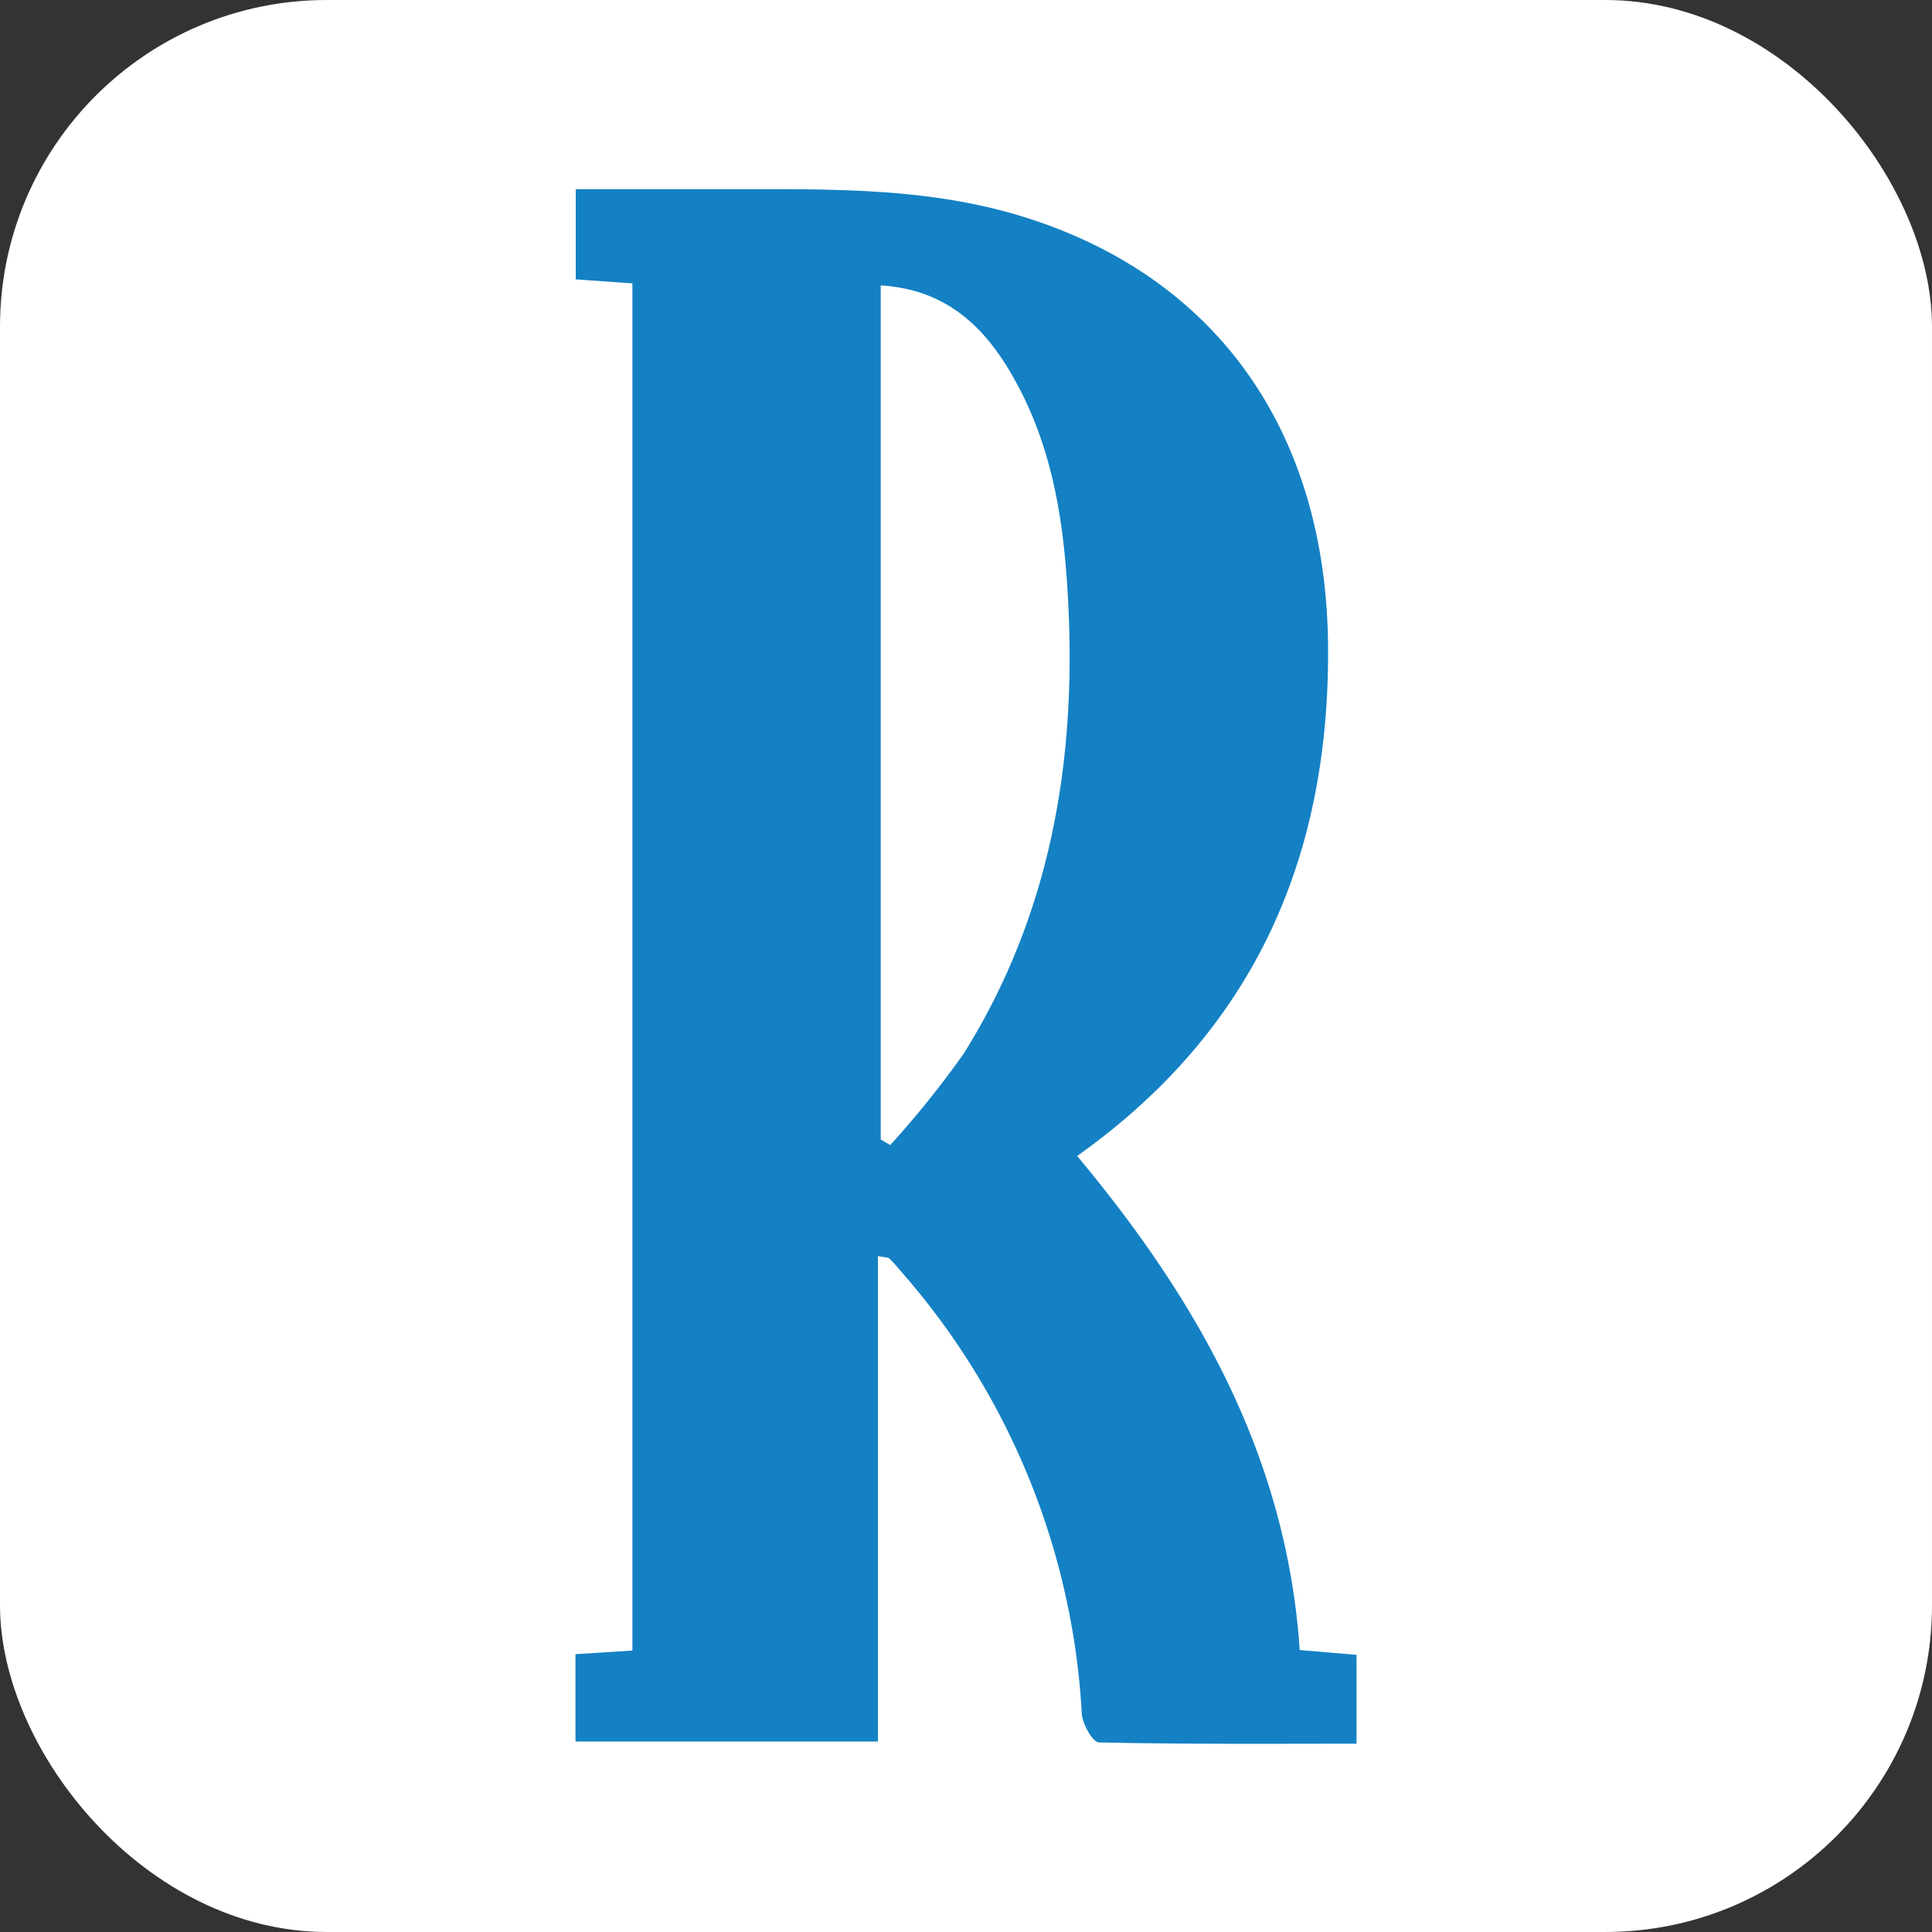
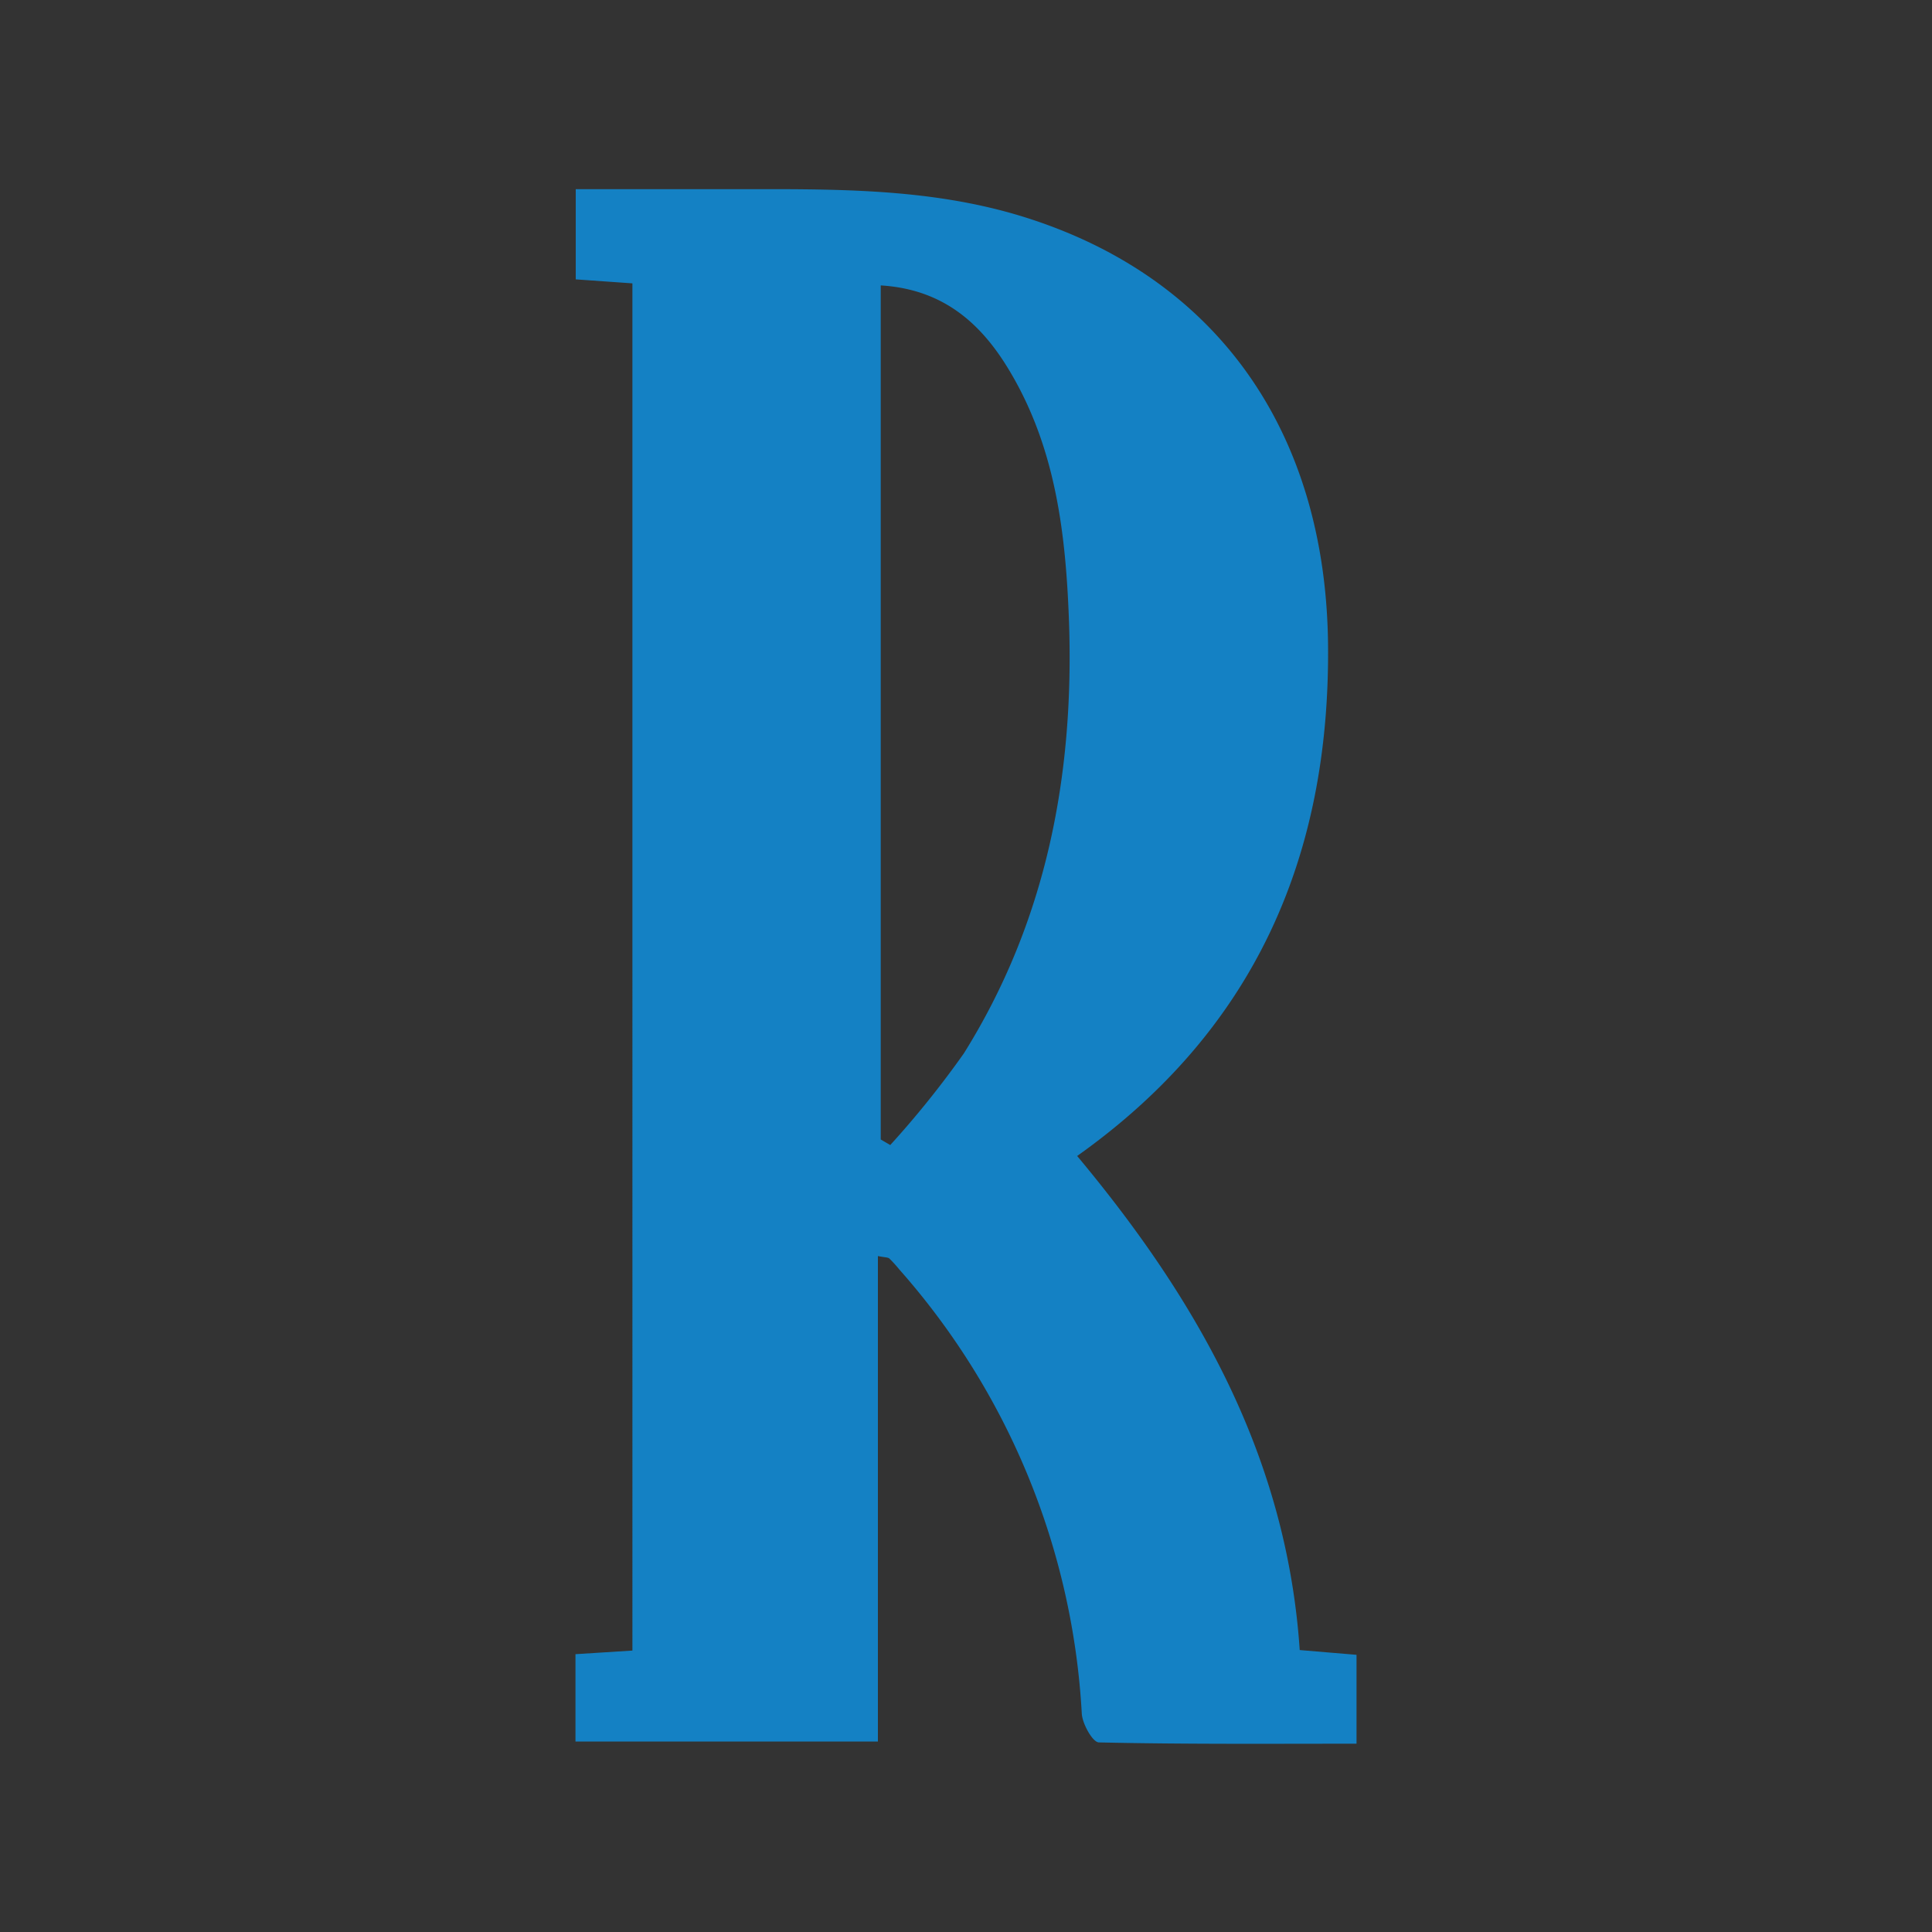
<svg xmlns="http://www.w3.org/2000/svg" viewBox="0 0 150 150">
  <rect x="0" y="0" width="150" height="150" fill="#333333" stroke="none" />
  <defs>
    <style>.cls-1{fill:#fff;}.cls-2{fill:#1481c4;}</style>
  </defs>
  <g id="Camada_2" data-name="Camada 2">
    <g id="Camada_1-2" data-name="Camada 1">
-       <rect class="cls-1" width="150" height="150" rx="25.37" />
      <path class="cls-2" d="M68.16,97.52v37.69H44.68v-6.78l4.42-.28V22l-4.4-.31v-7c4,0,7.92,0,11.88,0,7.69,0,15.39-.18,22.87,2.14,15,4.66,23.53,16.66,23.66,33.34.13,16.34-5.69,29.79-19.48,39.58,9.34,11.19,16.27,23.36,17.28,38.36l4.41.37v6.9c-6.67,0-13.35.05-20-.1-.48,0-1.28-1.43-1.33-2.23A56.73,56.73,0,0,0,69.83,98.57a10.61,10.61,0,0,0-.78-.86C68.93,97.61,68.7,97.63,68.16,97.52Zm.22-75.36V88.47l.74.43a74,74,0,0,0,5.71-7.11C81.22,71.57,83.4,60.25,83,48.34c-.24-6.76-1-13.4-4.52-19.38C76.28,25.2,73.31,22.46,68.38,22.16Z" />
    </g>
  </g>
</svg>